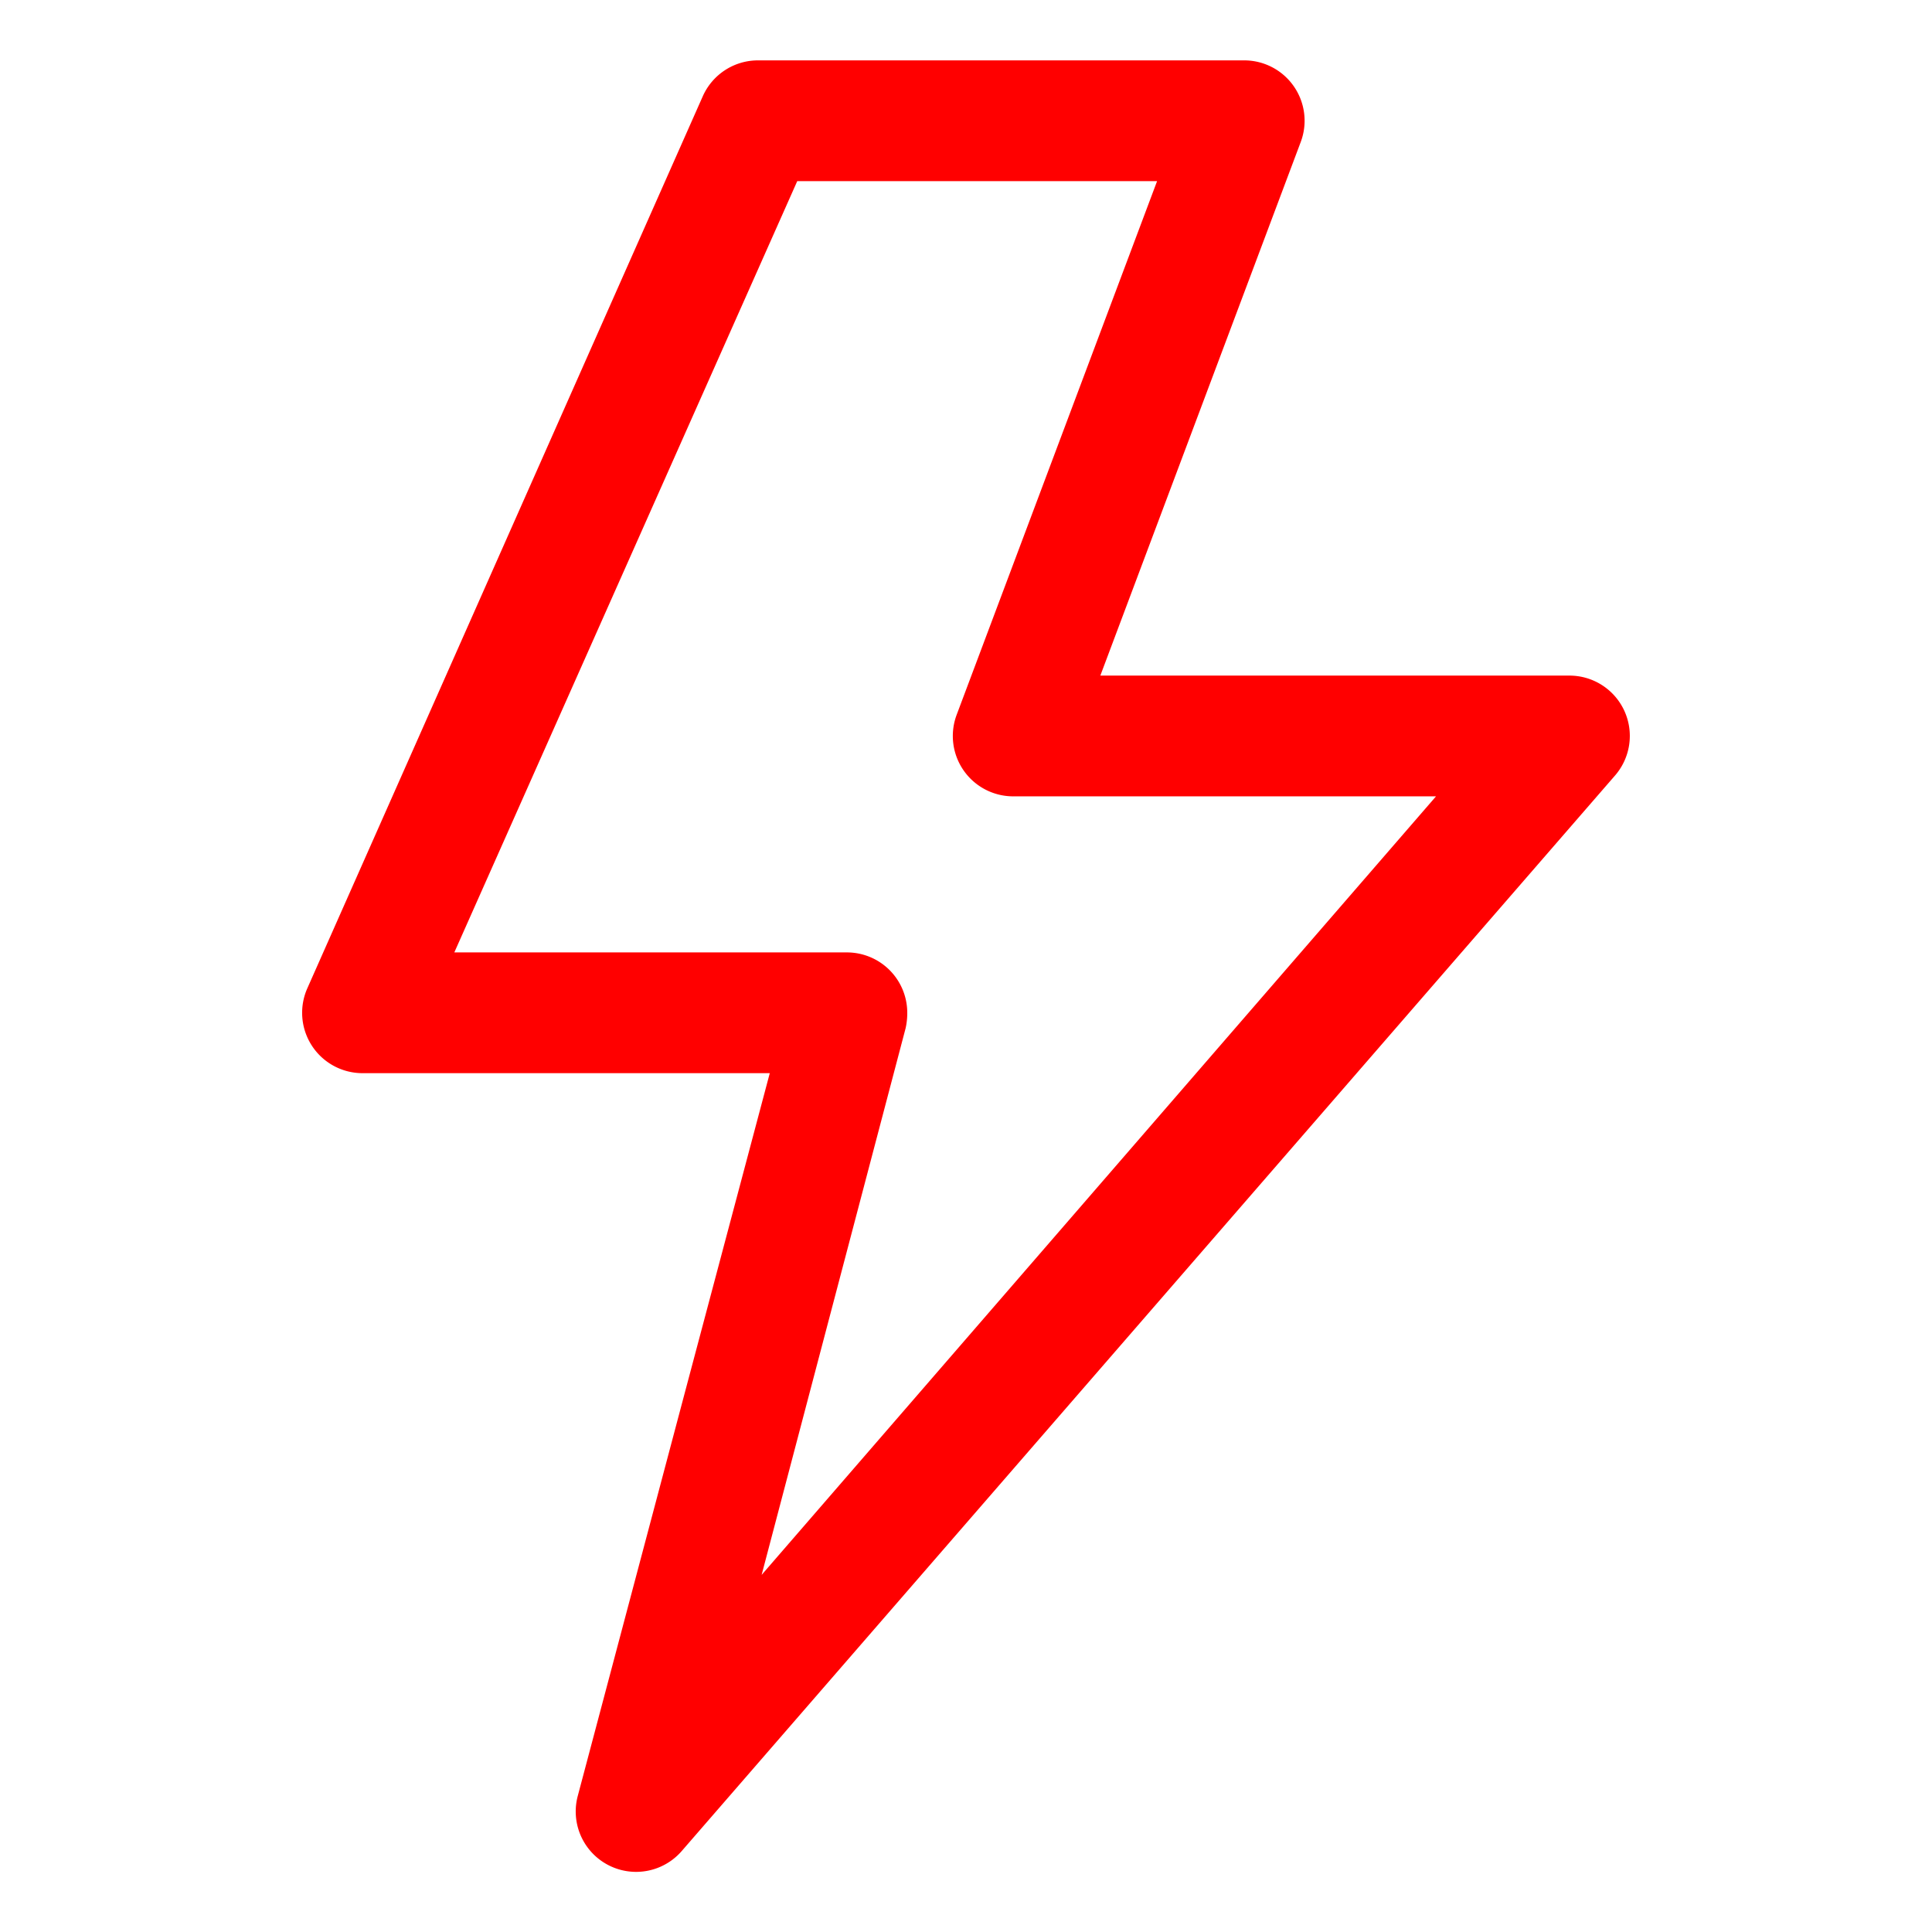
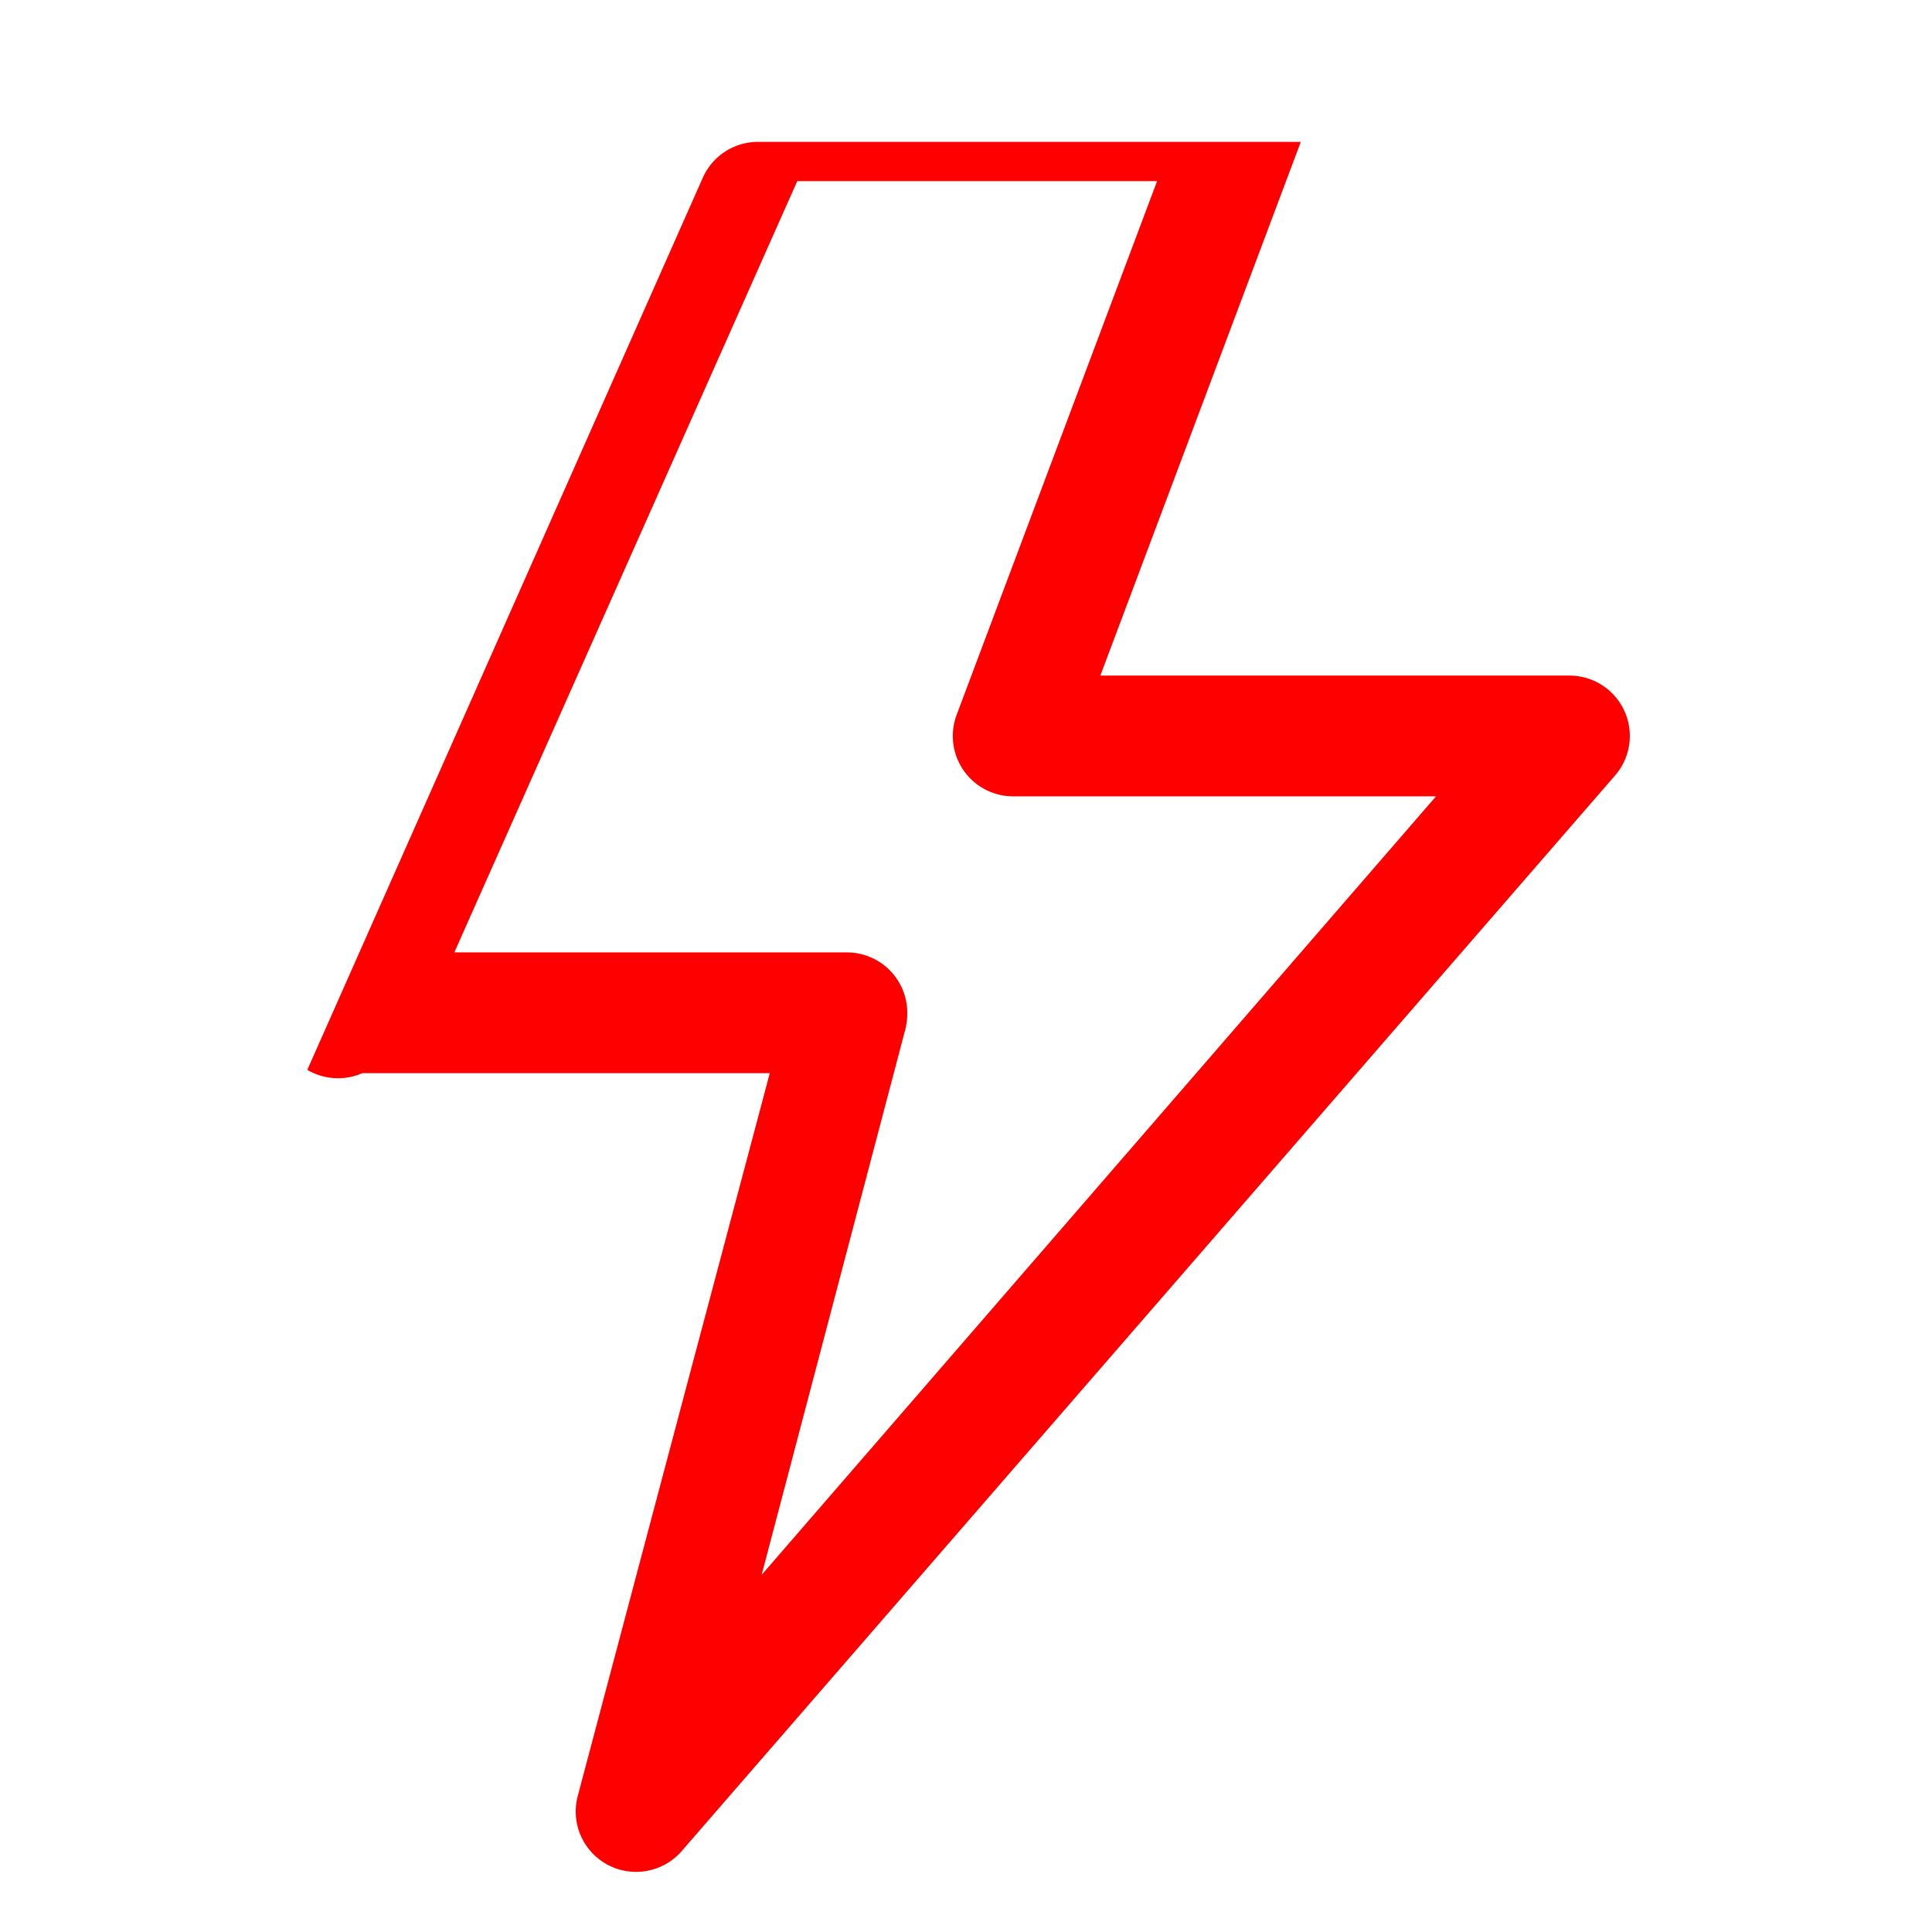
<svg xmlns="http://www.w3.org/2000/svg" version="1.1" width="512" height="512" x="0" y="0" viewBox="0 0 64 64" style="enable-background:new 0 0 512 512" xml:space="preserve" class="">
  <g>
-     <path d="M53.81 23.55A2 2 0 0 0 52 22.38H36.45L43.09 4.7A2 2 0 0 0 41.22 2H25.1a2 2 0 0 0-1.82 1.19l-13.1 29.55A2 2 0 0 0 12 35.55h13.5l-2.8 10.53-3.56 13.41a2 2 0 0 0 3.45 1.82L53.5 25.69a2 2 0 0 0 .31-2.14zM25.23 52.17 30 34.06a2.31 2.31 0 0 0 .05-.64 2 2 0 0 0-2-1.87h-13L26.41 6h11.92l-6.64 17.68a2 2 0 0 0 1.88 2.7h14z" data-name="Layer 10" fill="#ff0000" opacity="1" data-original="#000000" />
+     <path d="M53.81 23.55A2 2 0 0 0 52 22.38H36.45L43.09 4.7H25.1a2 2 0 0 0-1.82 1.19l-13.1 29.55A2 2 0 0 0 12 35.55h13.5l-2.8 10.53-3.56 13.41a2 2 0 0 0 3.45 1.82L53.5 25.69a2 2 0 0 0 .31-2.14zM25.23 52.17 30 34.06a2.31 2.31 0 0 0 .05-.64 2 2 0 0 0-2-1.87h-13L26.41 6h11.92l-6.64 17.68a2 2 0 0 0 1.88 2.7h14z" data-name="Layer 10" fill="#ff0000" opacity="1" data-original="#000000" />
  </g>
</svg>